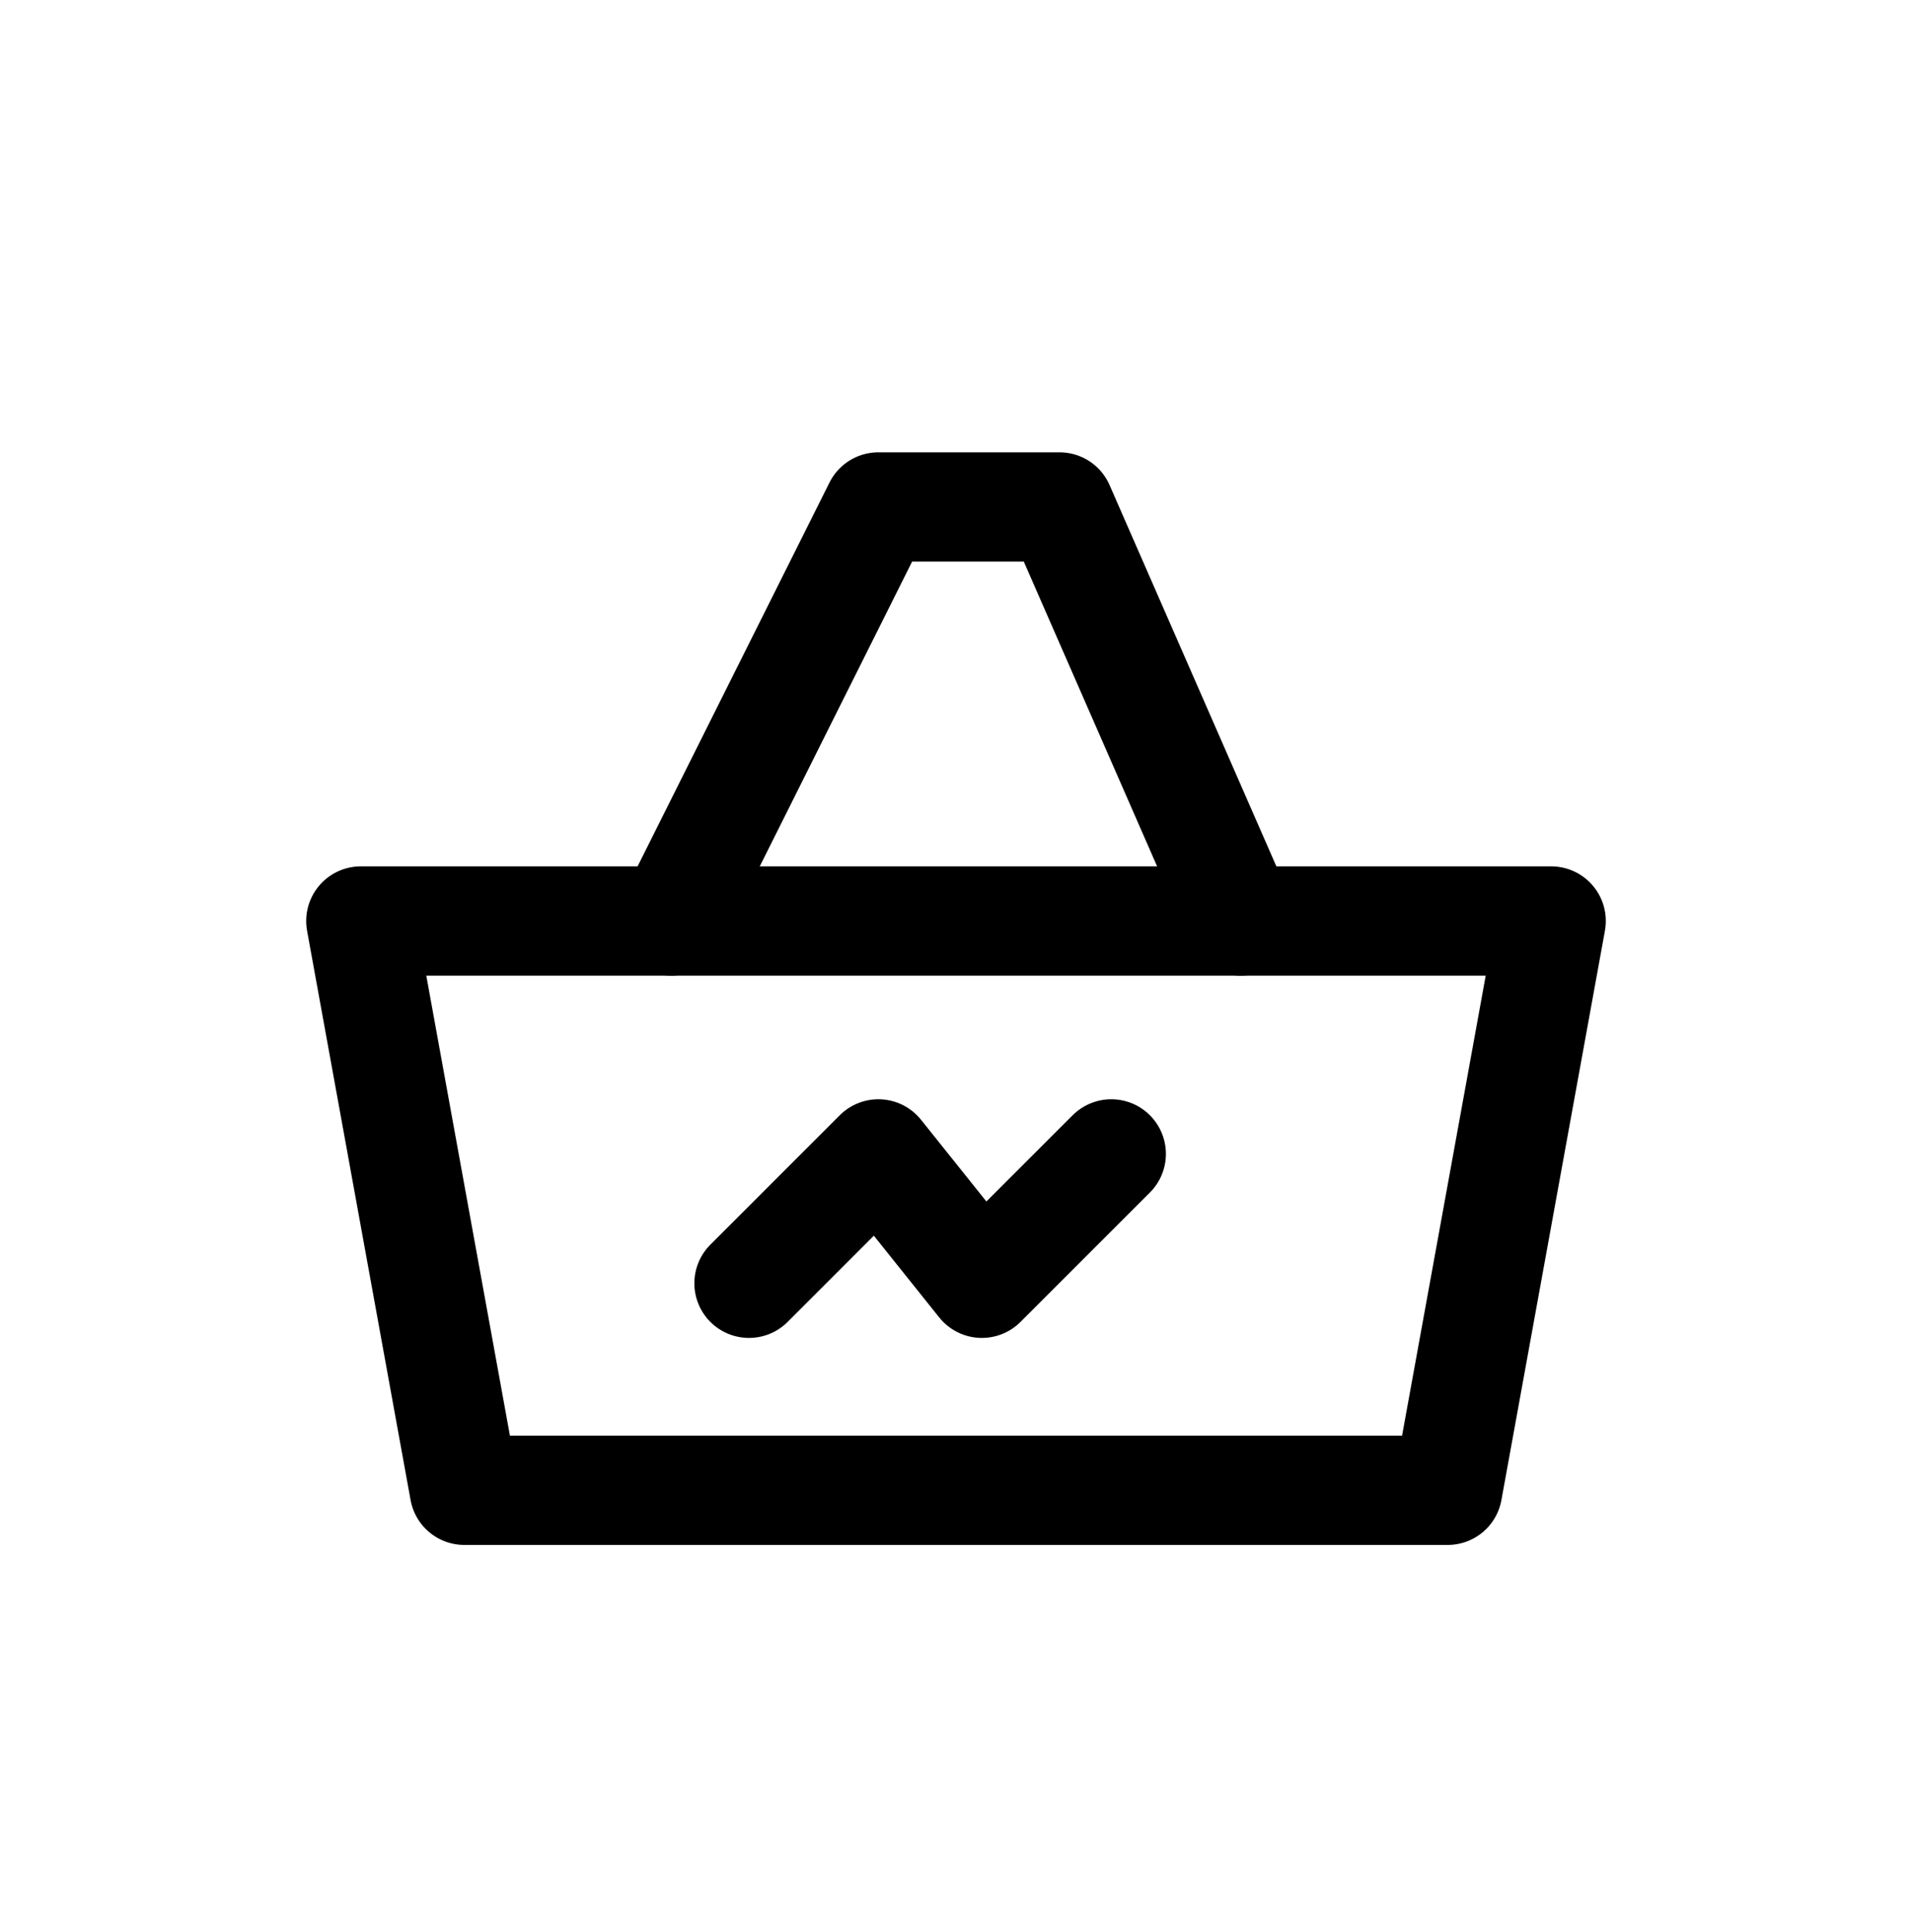
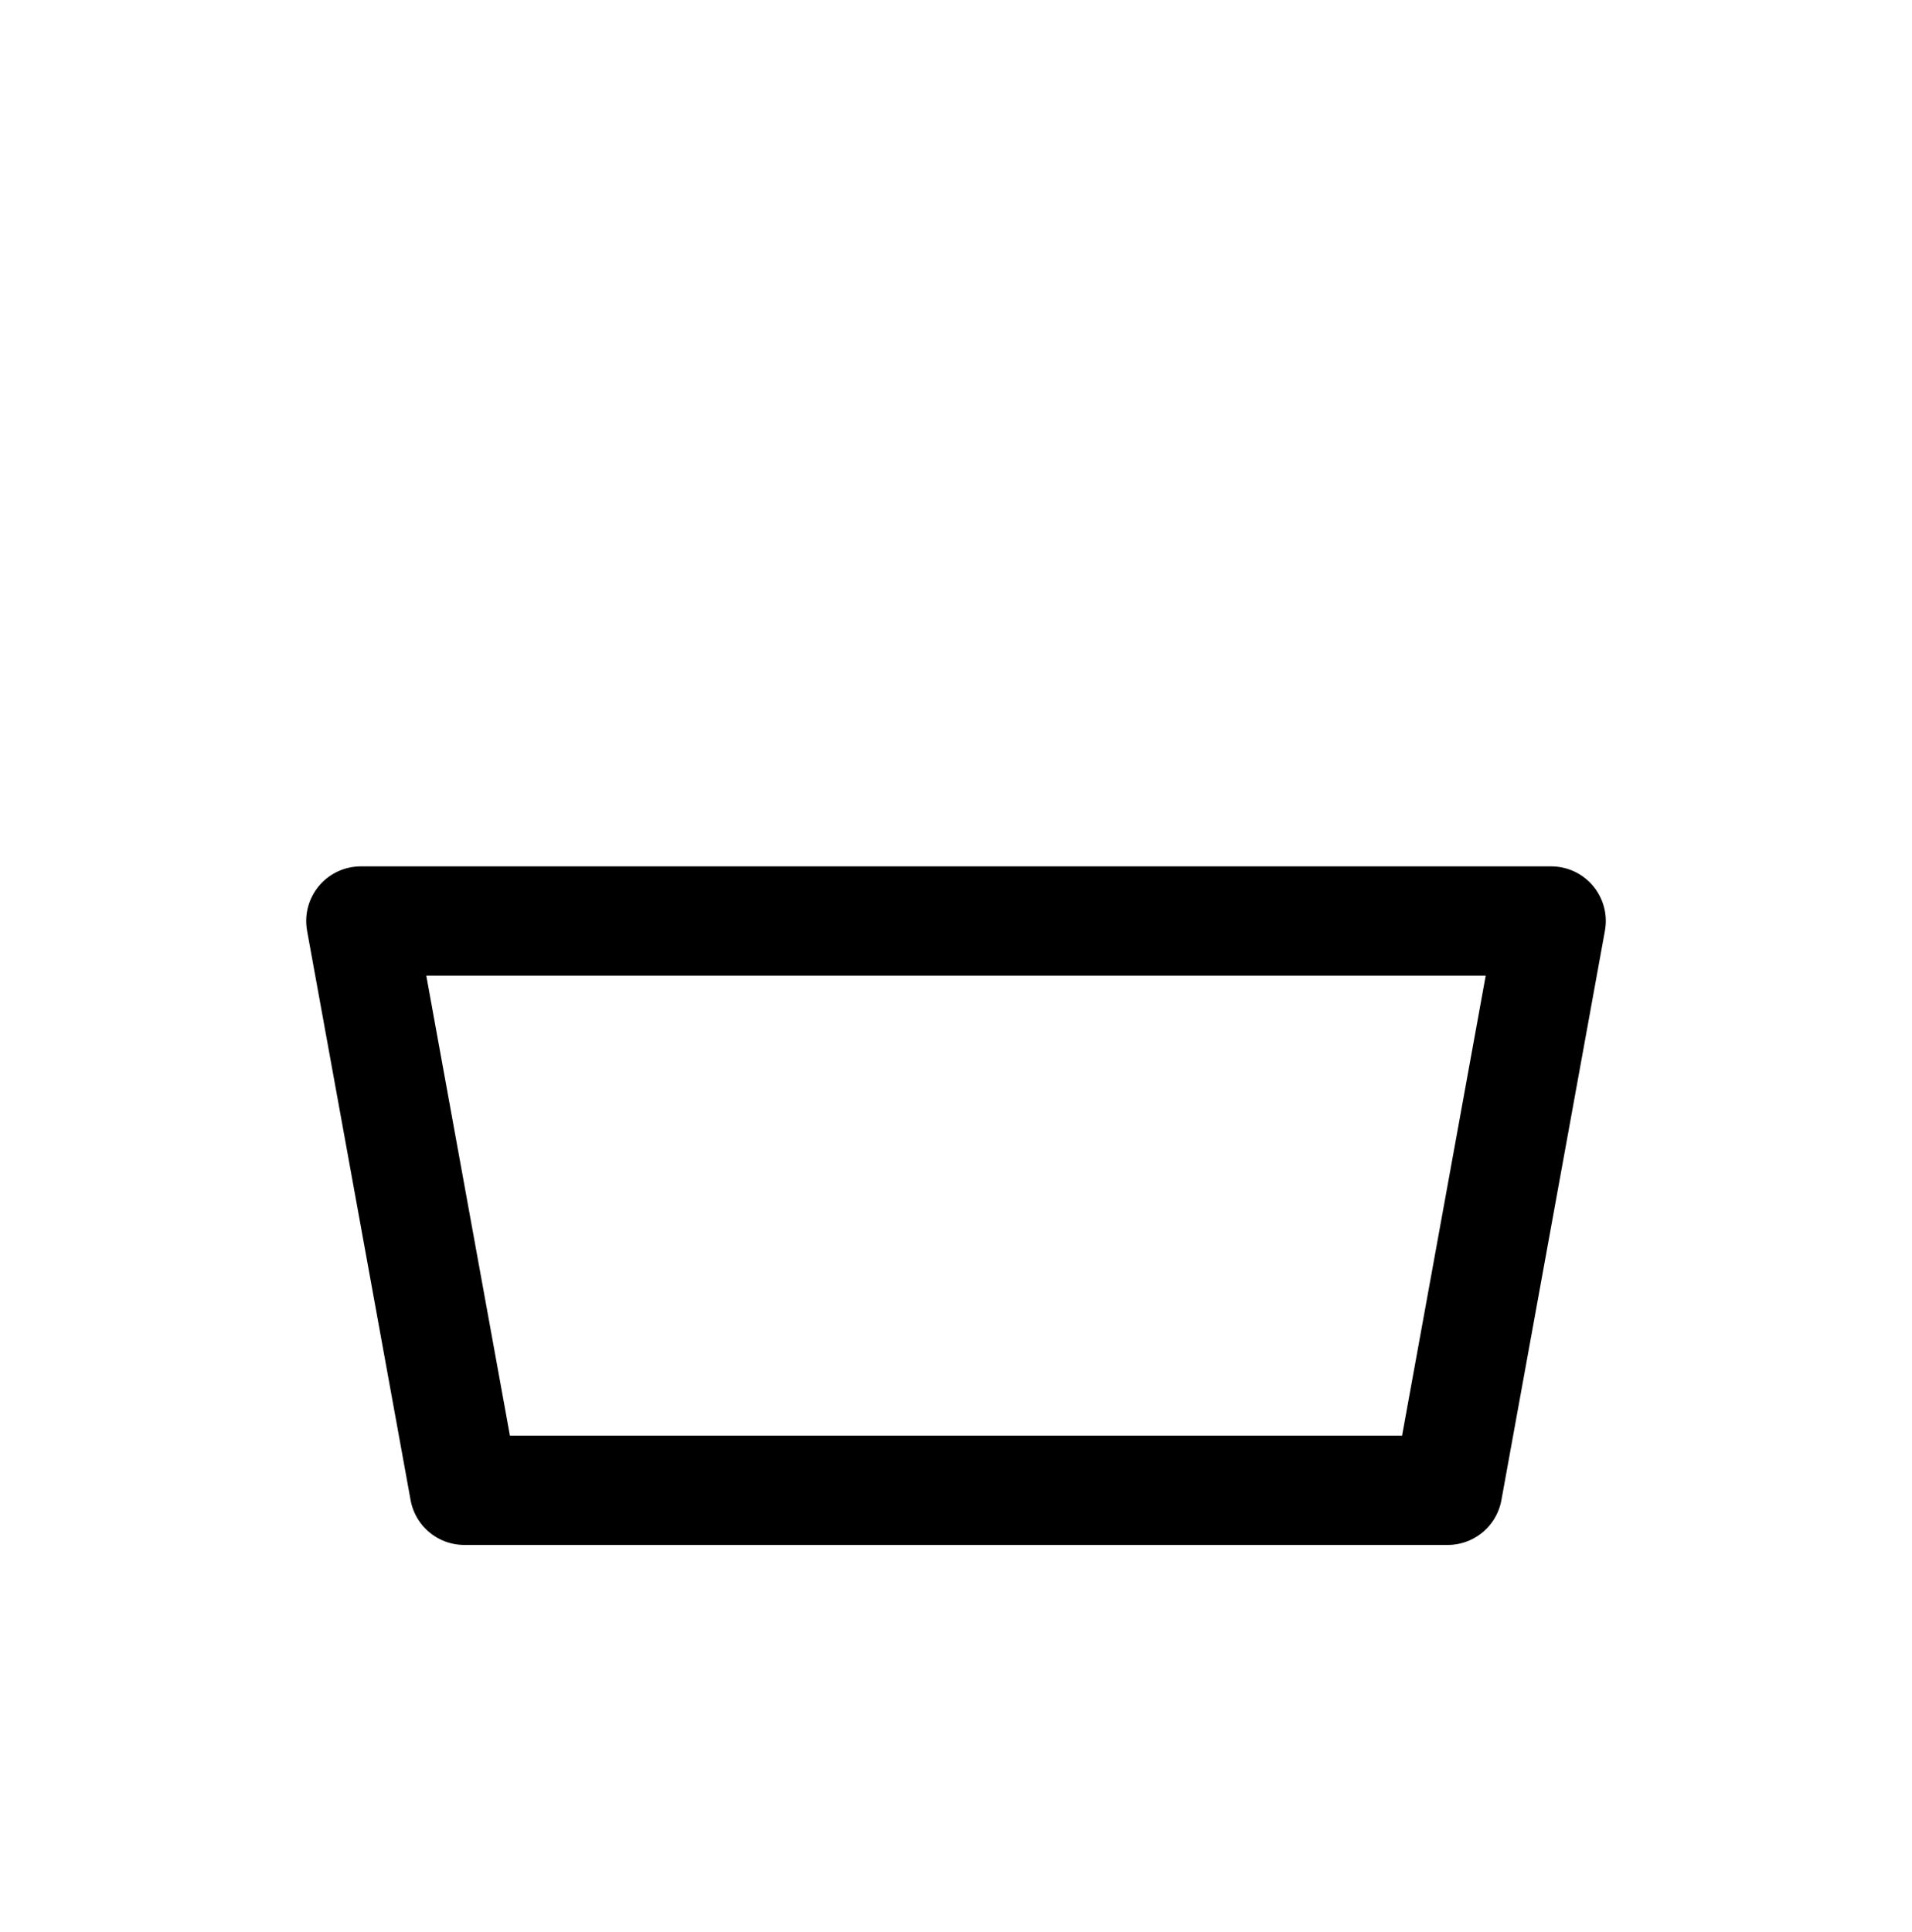
<svg xmlns="http://www.w3.org/2000/svg" width="96" height="97" viewBox="0 0 96 97" fill="none">
  <path d="M72.686 74.823H23.314L18.117 46.24H77.883L72.686 74.823Z" stroke="black" stroke-width="5.486" stroke-linecap="round" stroke-linejoin="round" />
-   <path d="M33.708 46.24L44.102 25.452H53.197L62.292 46.24" stroke="black" stroke-width="5.486" stroke-linecap="round" stroke-linejoin="round" />
-   <path d="M37.606 64.429L44.102 57.933L49.299 64.429L55.796 57.933" stroke="black" stroke-width="5.486" stroke-linecap="round" stroke-linejoin="round" />
</svg>